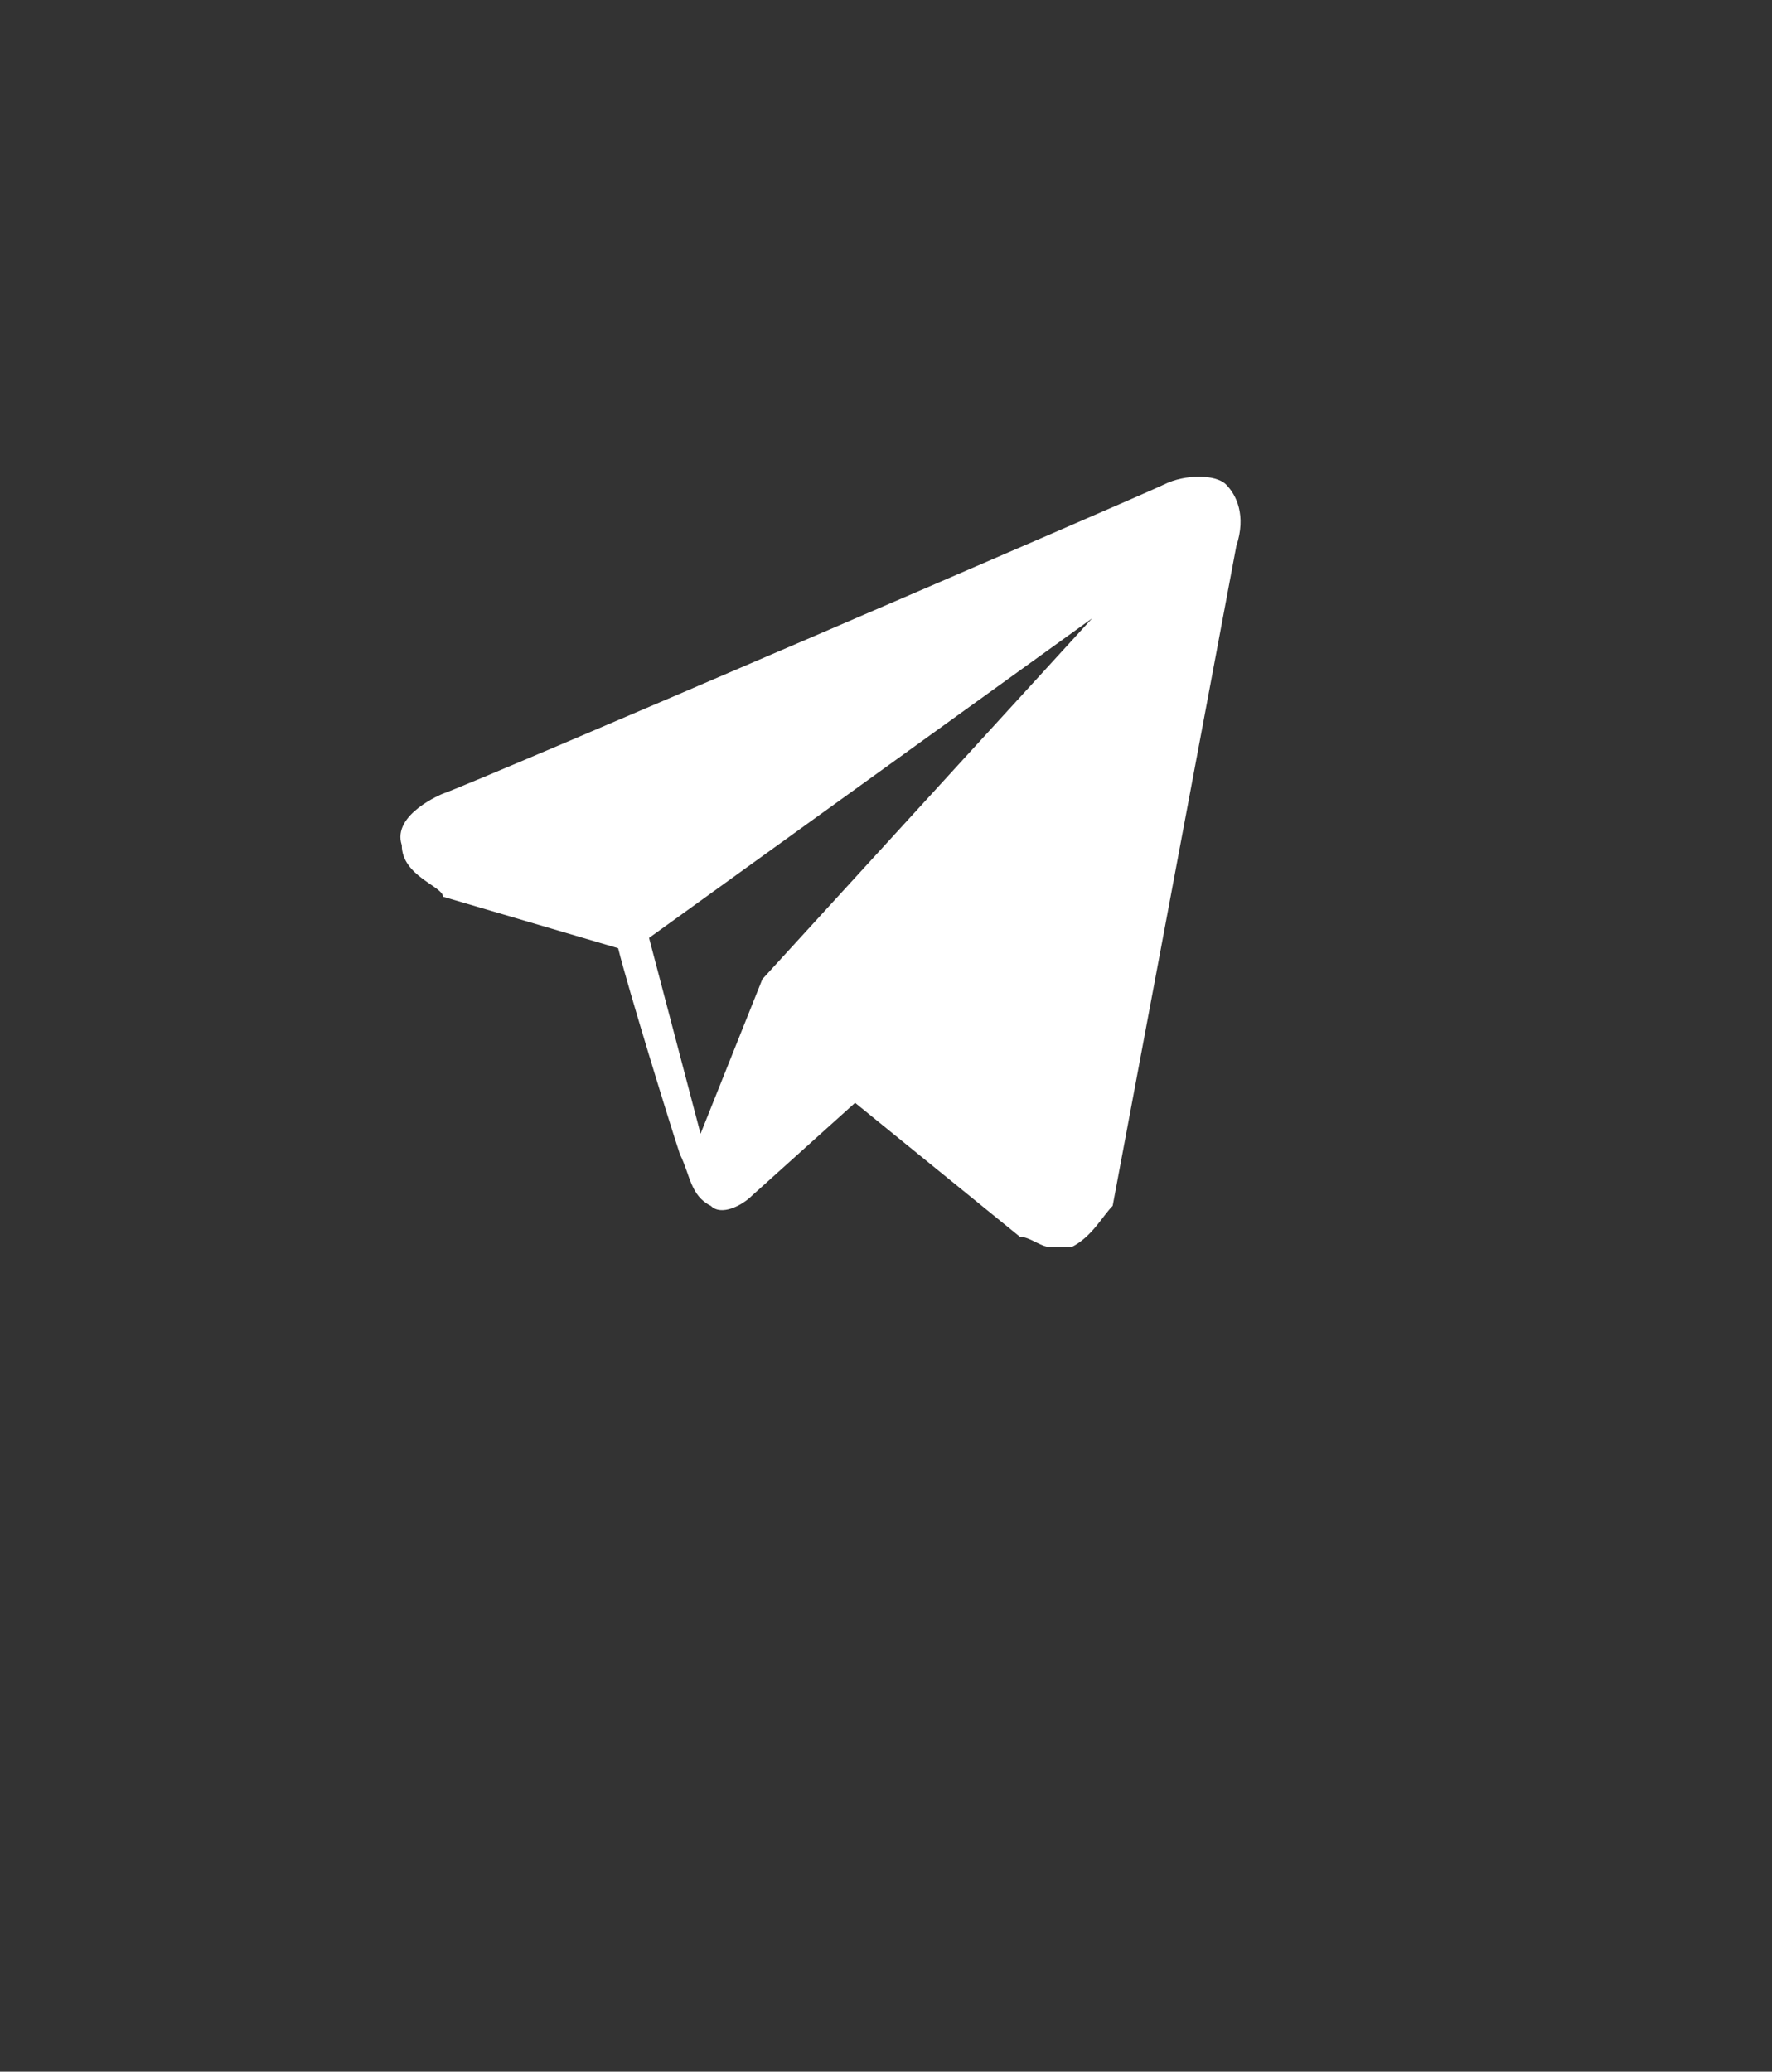
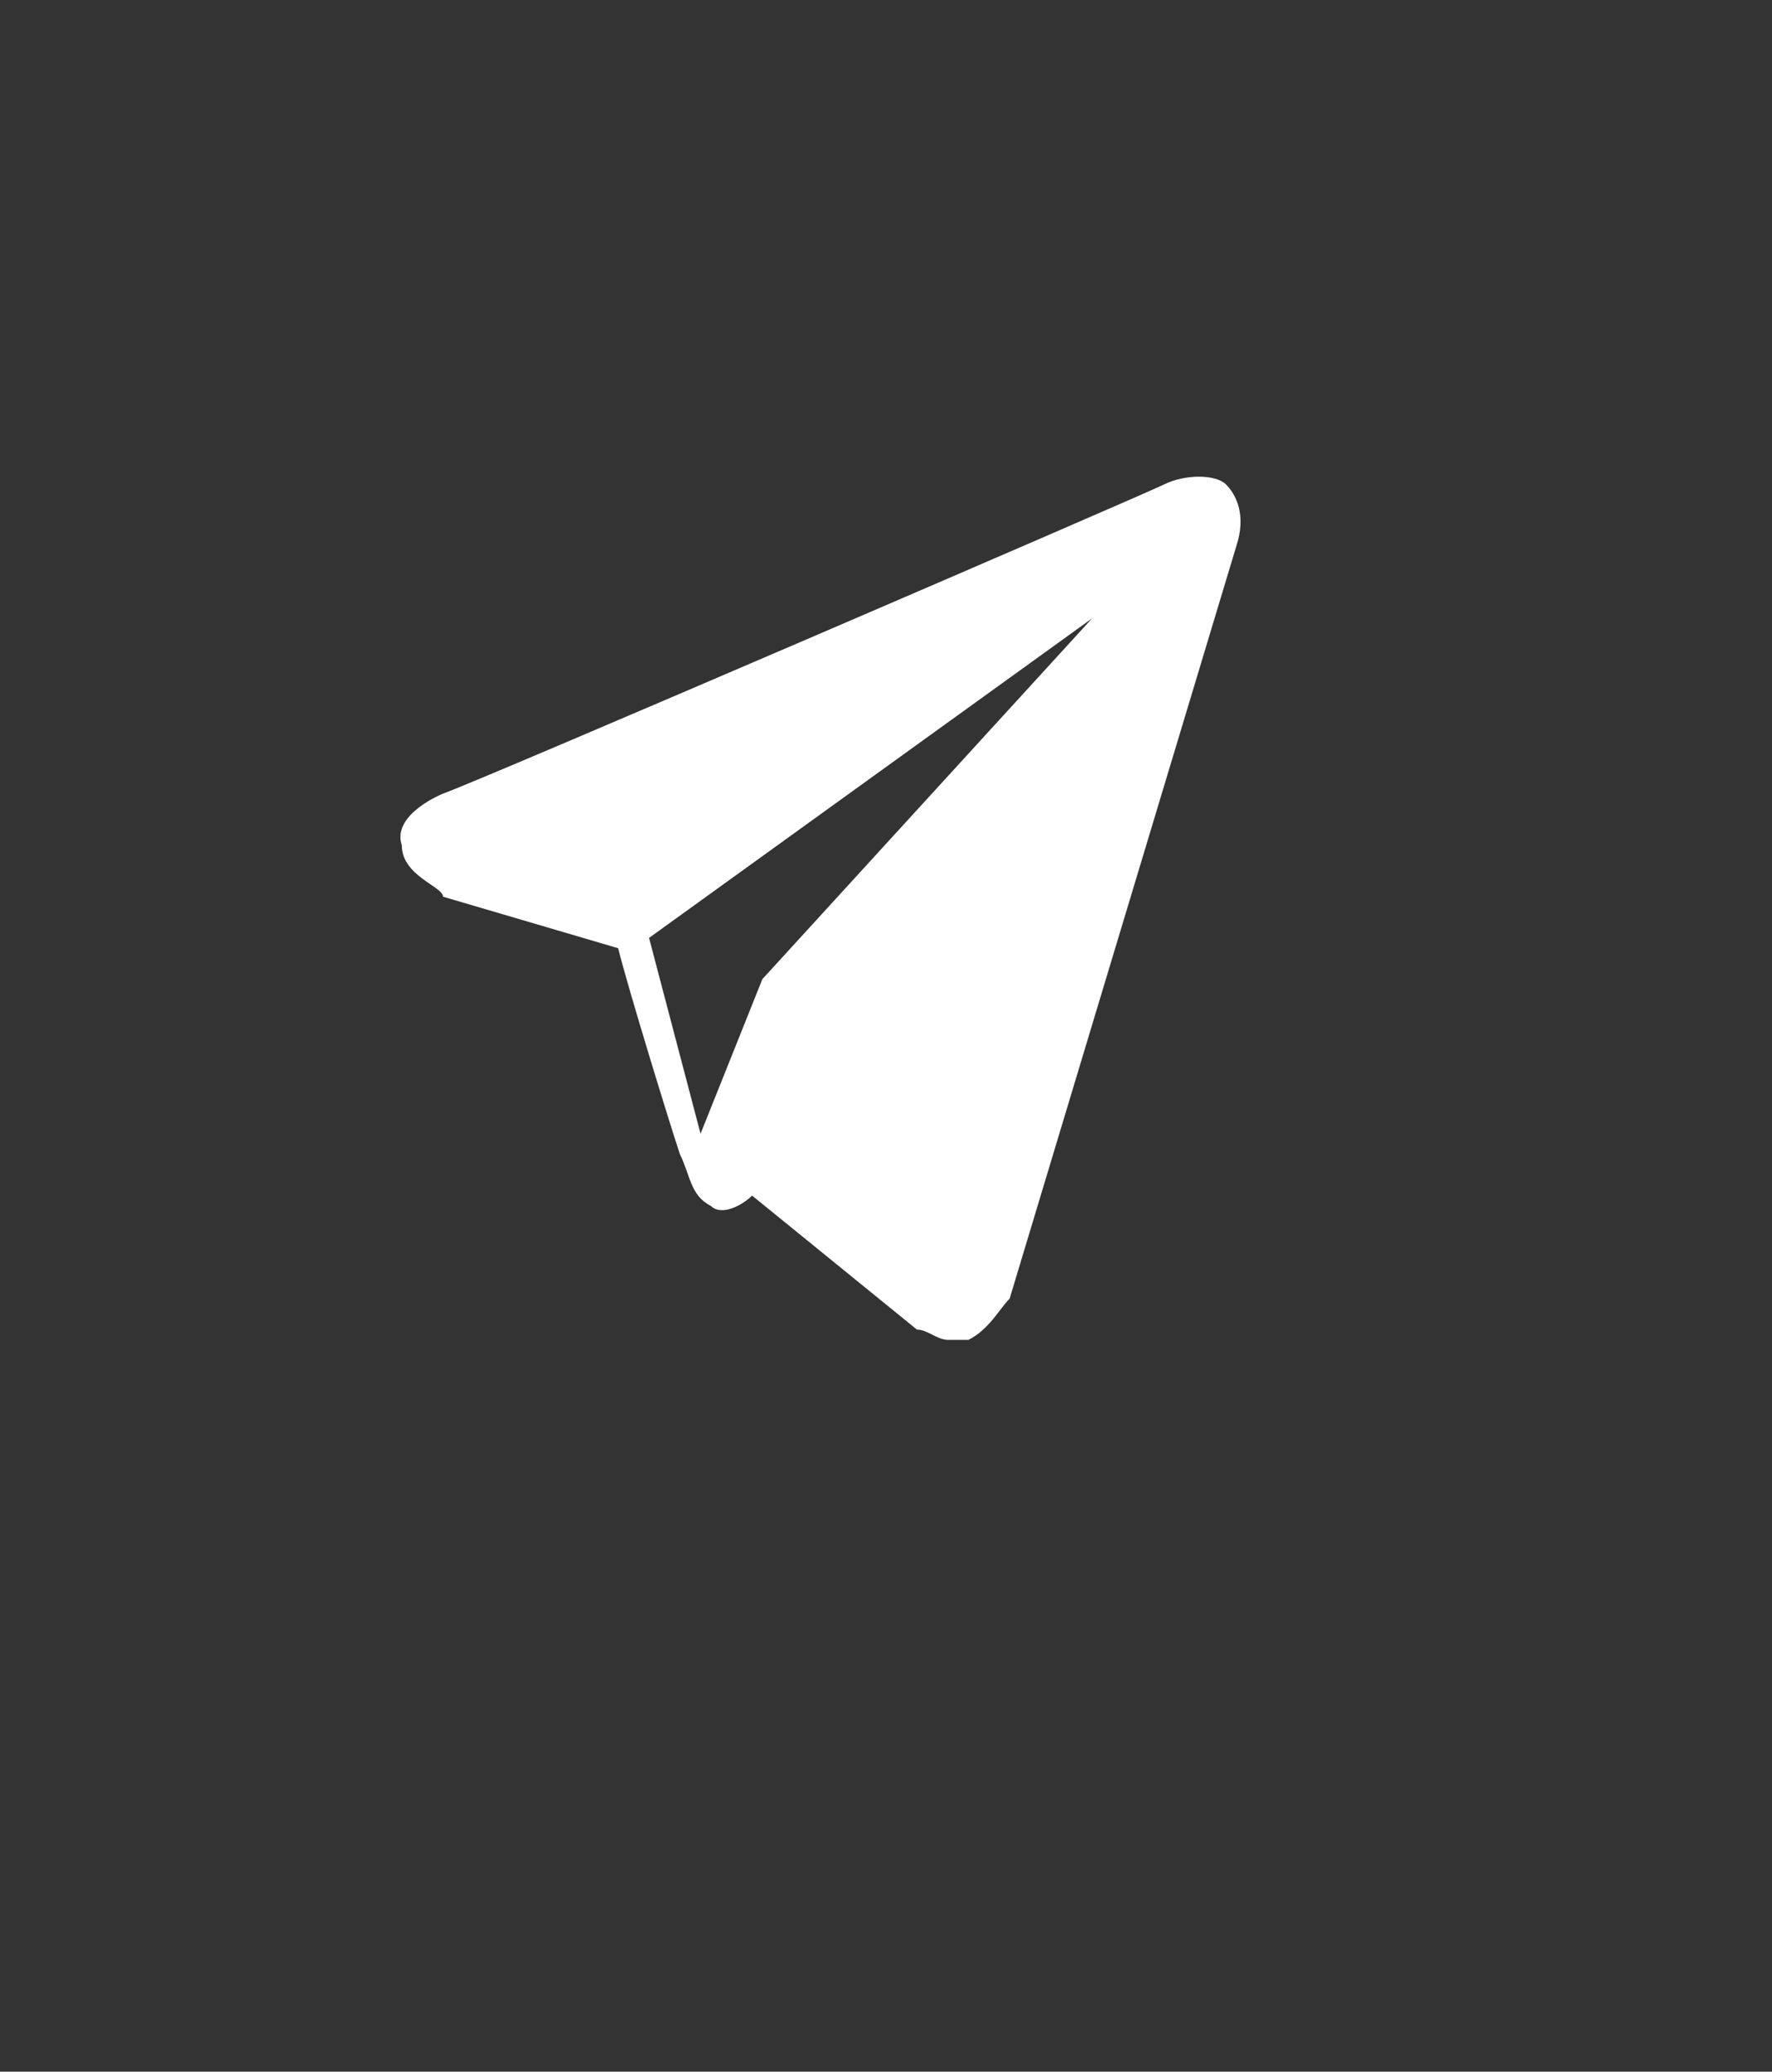
<svg xmlns="http://www.w3.org/2000/svg" version="1.1" id="Слой_1" x="0px" y="0px" viewBox="0 0 17.2 20.1" style="enable-background:new 0 0 17.2 20.1;" xml:space="preserve">
  <rect x="0" y="0" width="17.2" height="20.1" fill="#333333" stroke="none" />
  <style type="text/css">
	.st0{fill:#FFFFFF;}
</style>
-   <path class="st0" d="M11.9,4.7c-0.1-0.1-0.4-0.1-0.6,0h0c-0.2,0.1-6.7,2.9-7,3c0,0-0.5,0.2-0.4,0.5c0,0.3,0.4,0.4,0.4,0.5L6,9.2  c0.1,0.4,0.5,1.7,0.6,2c0.1,0.2,0.1,0.4,0.3,0.5c0.1,0.1,0.3,0,0.4-0.1l1-0.9l1.6,1.3l0,0c0.1,0,0.2,0.1,0.3,0.1c0.1,0,0.2,0,0.2,0  c0.2-0.1,0.3-0.3,0.4-0.4L12,5.3C12.1,5,12,4.8,11.9,4.7z M7.4,9.5l-0.6,1.5L6.3,9.1l4.3-3.1L7.4,9.5z" />
+   <path class="st0" d="M11.9,4.7c-0.1-0.1-0.4-0.1-0.6,0h0c-0.2,0.1-6.7,2.9-7,3c0,0-0.5,0.2-0.4,0.5c0,0.3,0.4,0.4,0.4,0.5L6,9.2  c0.1,0.4,0.5,1.7,0.6,2c0.1,0.2,0.1,0.4,0.3,0.5c0.1,0.1,0.3,0,0.4-0.1l1.6,1.3l0,0c0.1,0,0.2,0.1,0.3,0.1c0.1,0,0.2,0,0.2,0  c0.2-0.1,0.3-0.3,0.4-0.4L12,5.3C12.1,5,12,4.8,11.9,4.7z M7.4,9.5l-0.6,1.5L6.3,9.1l4.3-3.1L7.4,9.5z" />
</svg>